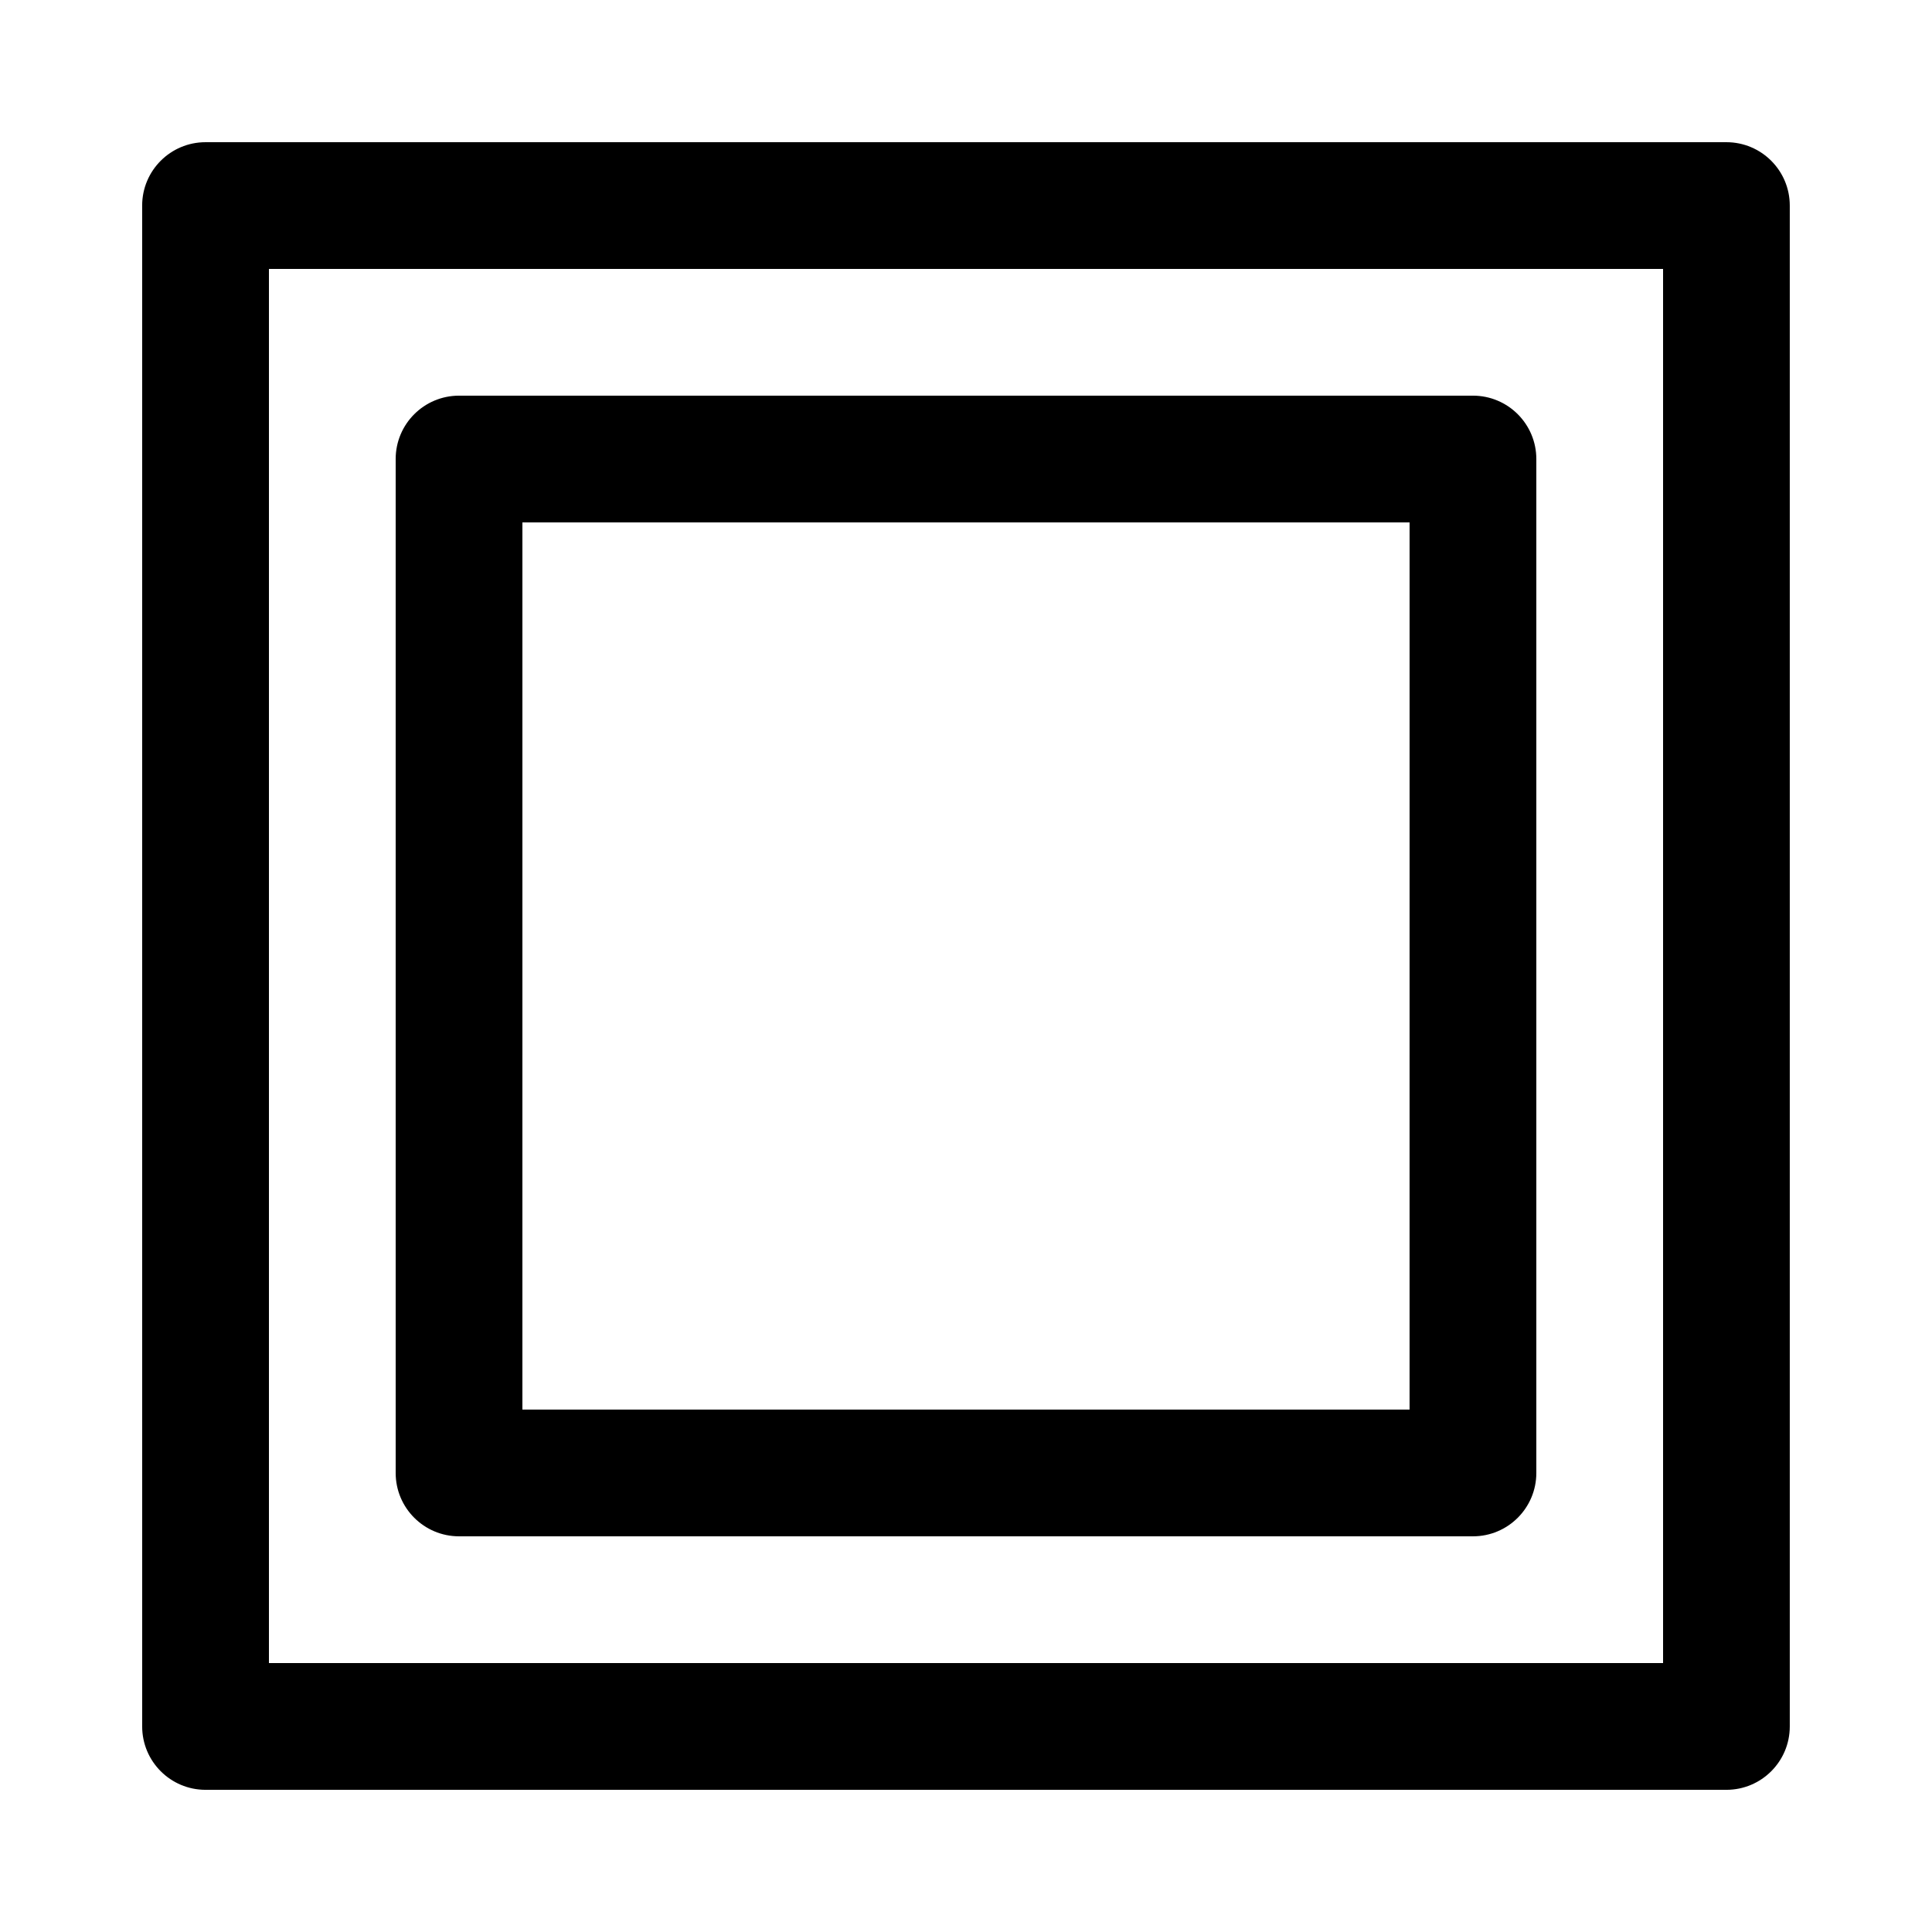
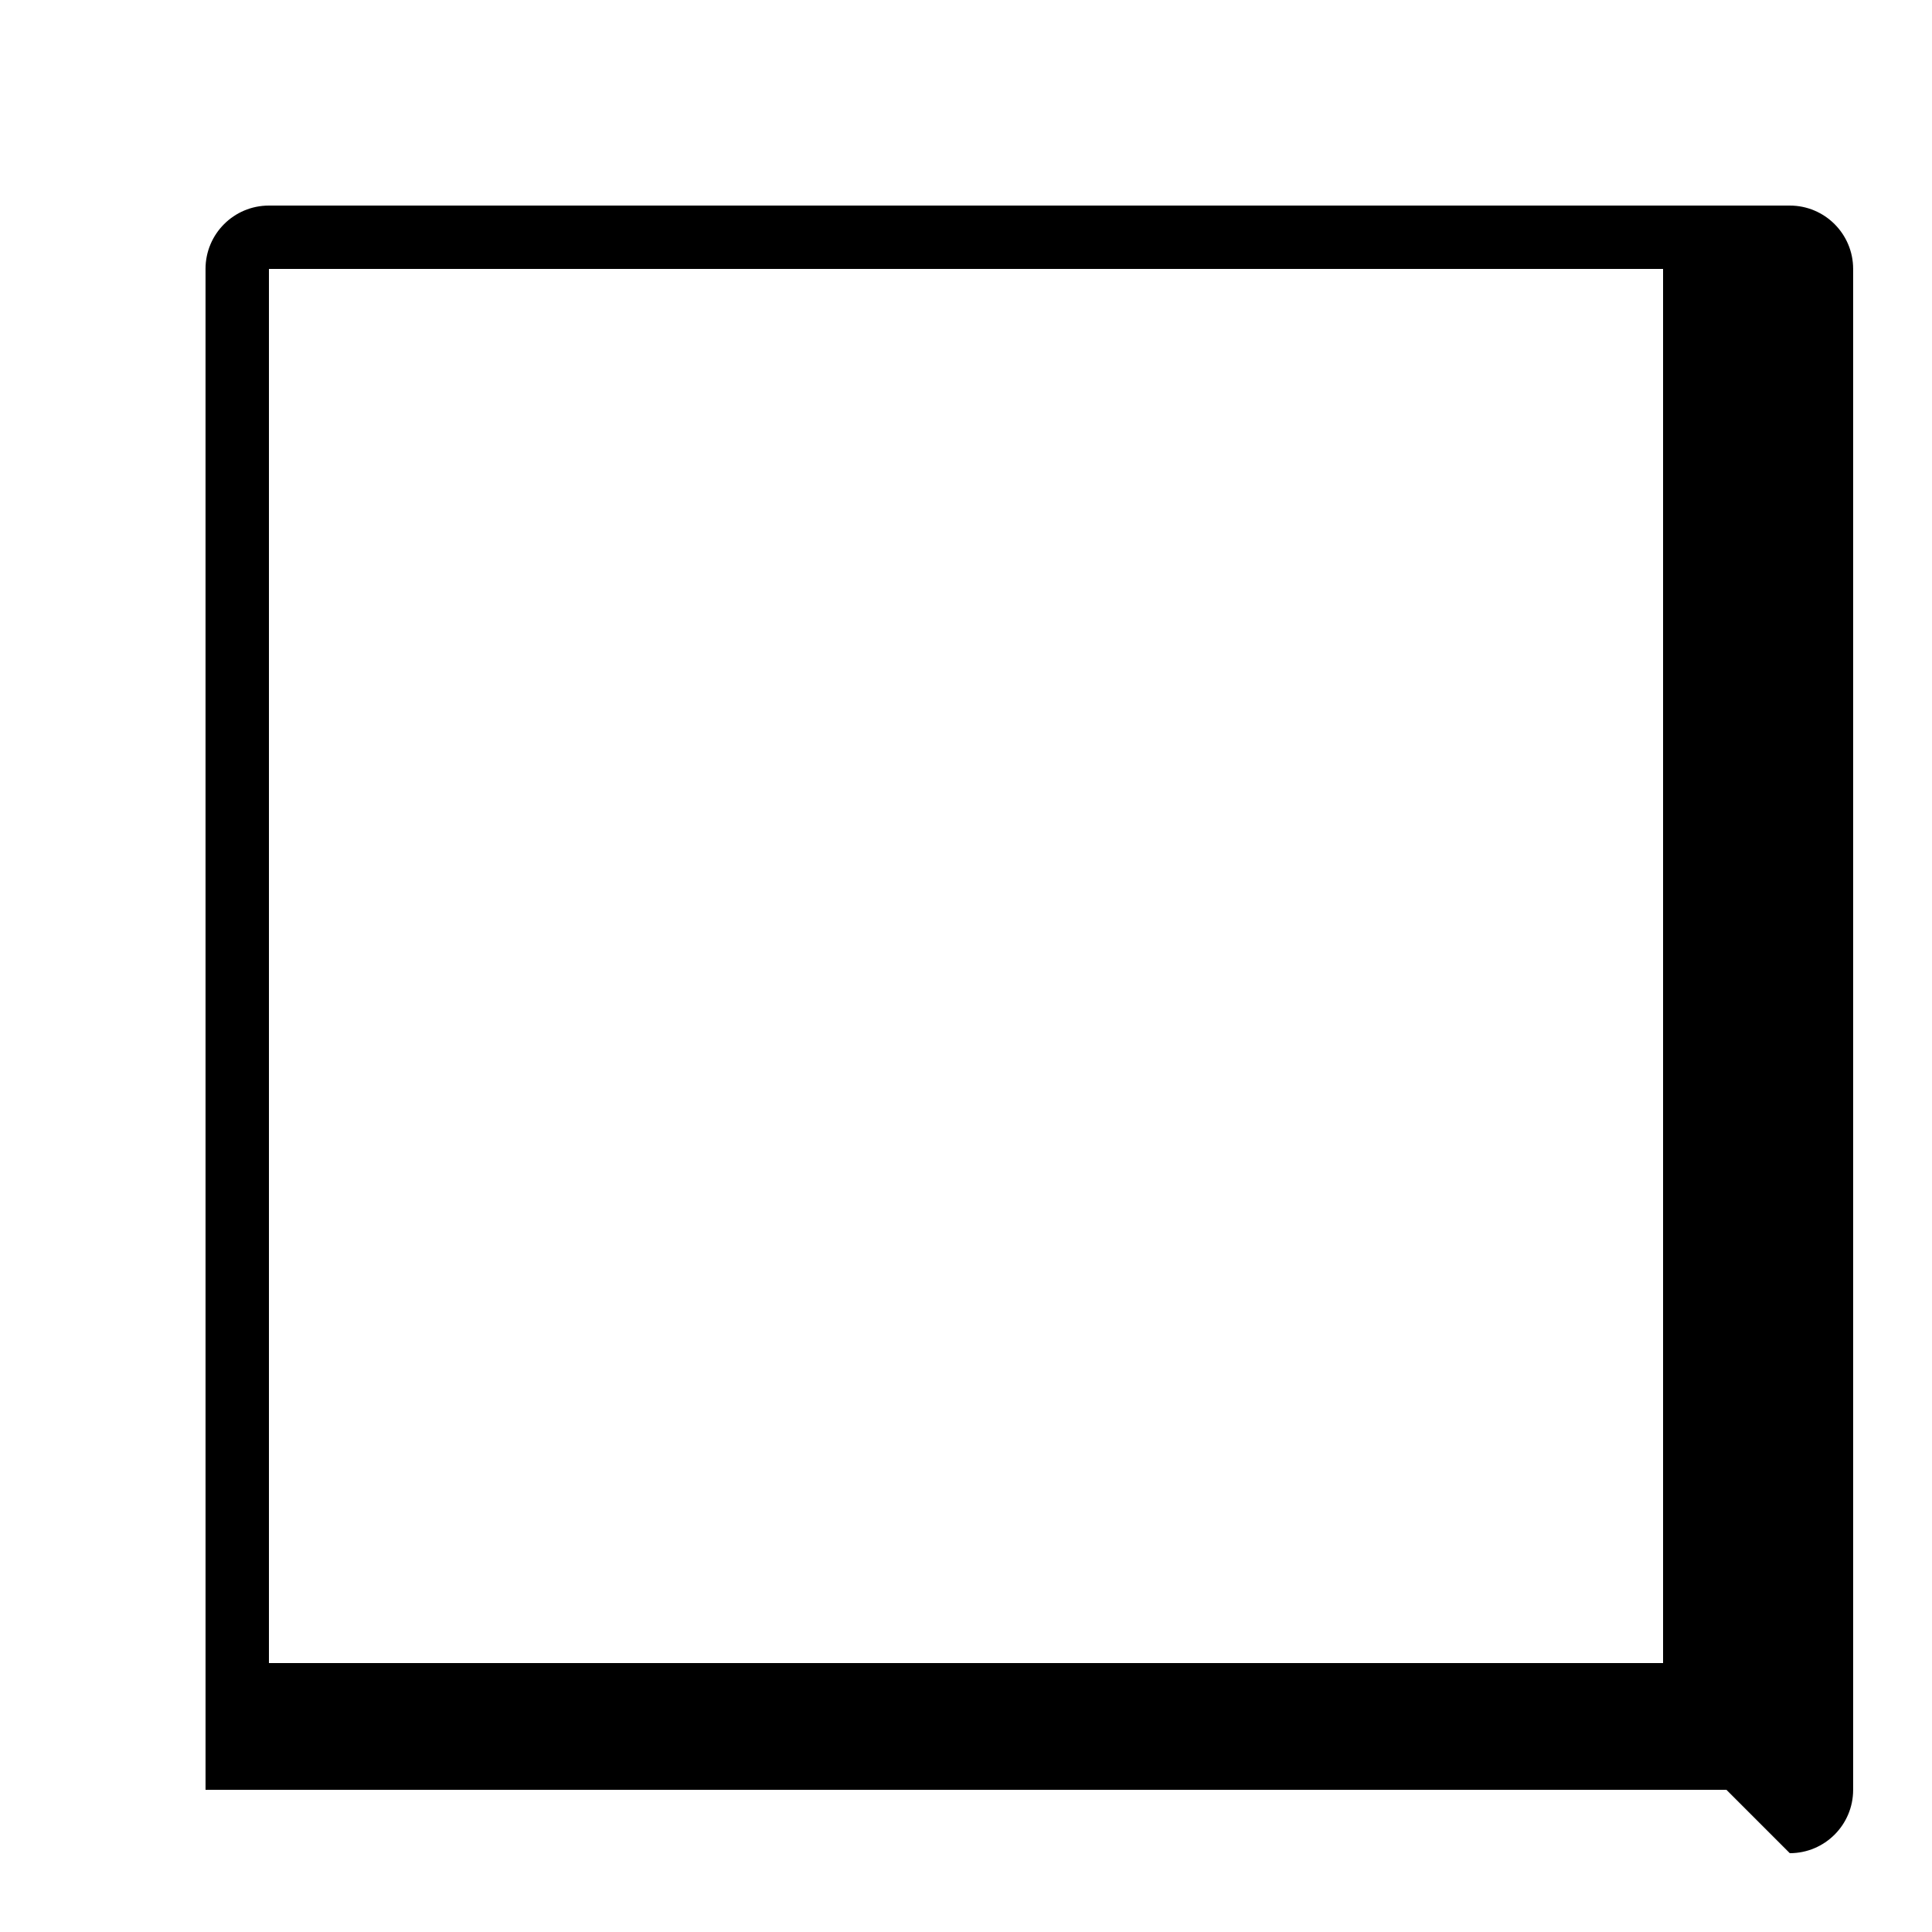
<svg xmlns="http://www.w3.org/2000/svg" fill="#000000" width="800px" height="800px" version="1.1" viewBox="144 144 512 512">
  <g>
-     <path d="m601.52 618.32h-403.05c-9.273 0-16.793-7.519-16.793-16.793l-0.004-403.05c0-9.273 7.519-16.793 16.793-16.793h403.05c9.273 0 16.793 7.519 16.793 16.793v403.05c0.004 9.273-7.516 16.793-16.789 16.793zm-386.25-33.586h369.46v-369.46h-369.46z" />
-     <path d="m534.35 551.14h-268.7c-9.273 0-16.793-7.519-16.793-16.793v-268.7c0-9.273 7.519-16.793 16.793-16.793h268.7c9.273 0 16.793 7.519 16.793 16.793v268.7c0 9.273-7.519 16.793-16.793 16.793zm-251.91-33.586h235.11l0.004-235.11h-235.11z" />
+     <path d="m601.52 618.32h-403.05l-0.004-403.05c0-9.273 7.519-16.793 16.793-16.793h403.05c9.273 0 16.793 7.519 16.793 16.793v403.05c0.004 9.273-7.516 16.793-16.789 16.793zm-386.25-33.586h369.46v-369.46h-369.46z" />
  </g>
</svg>